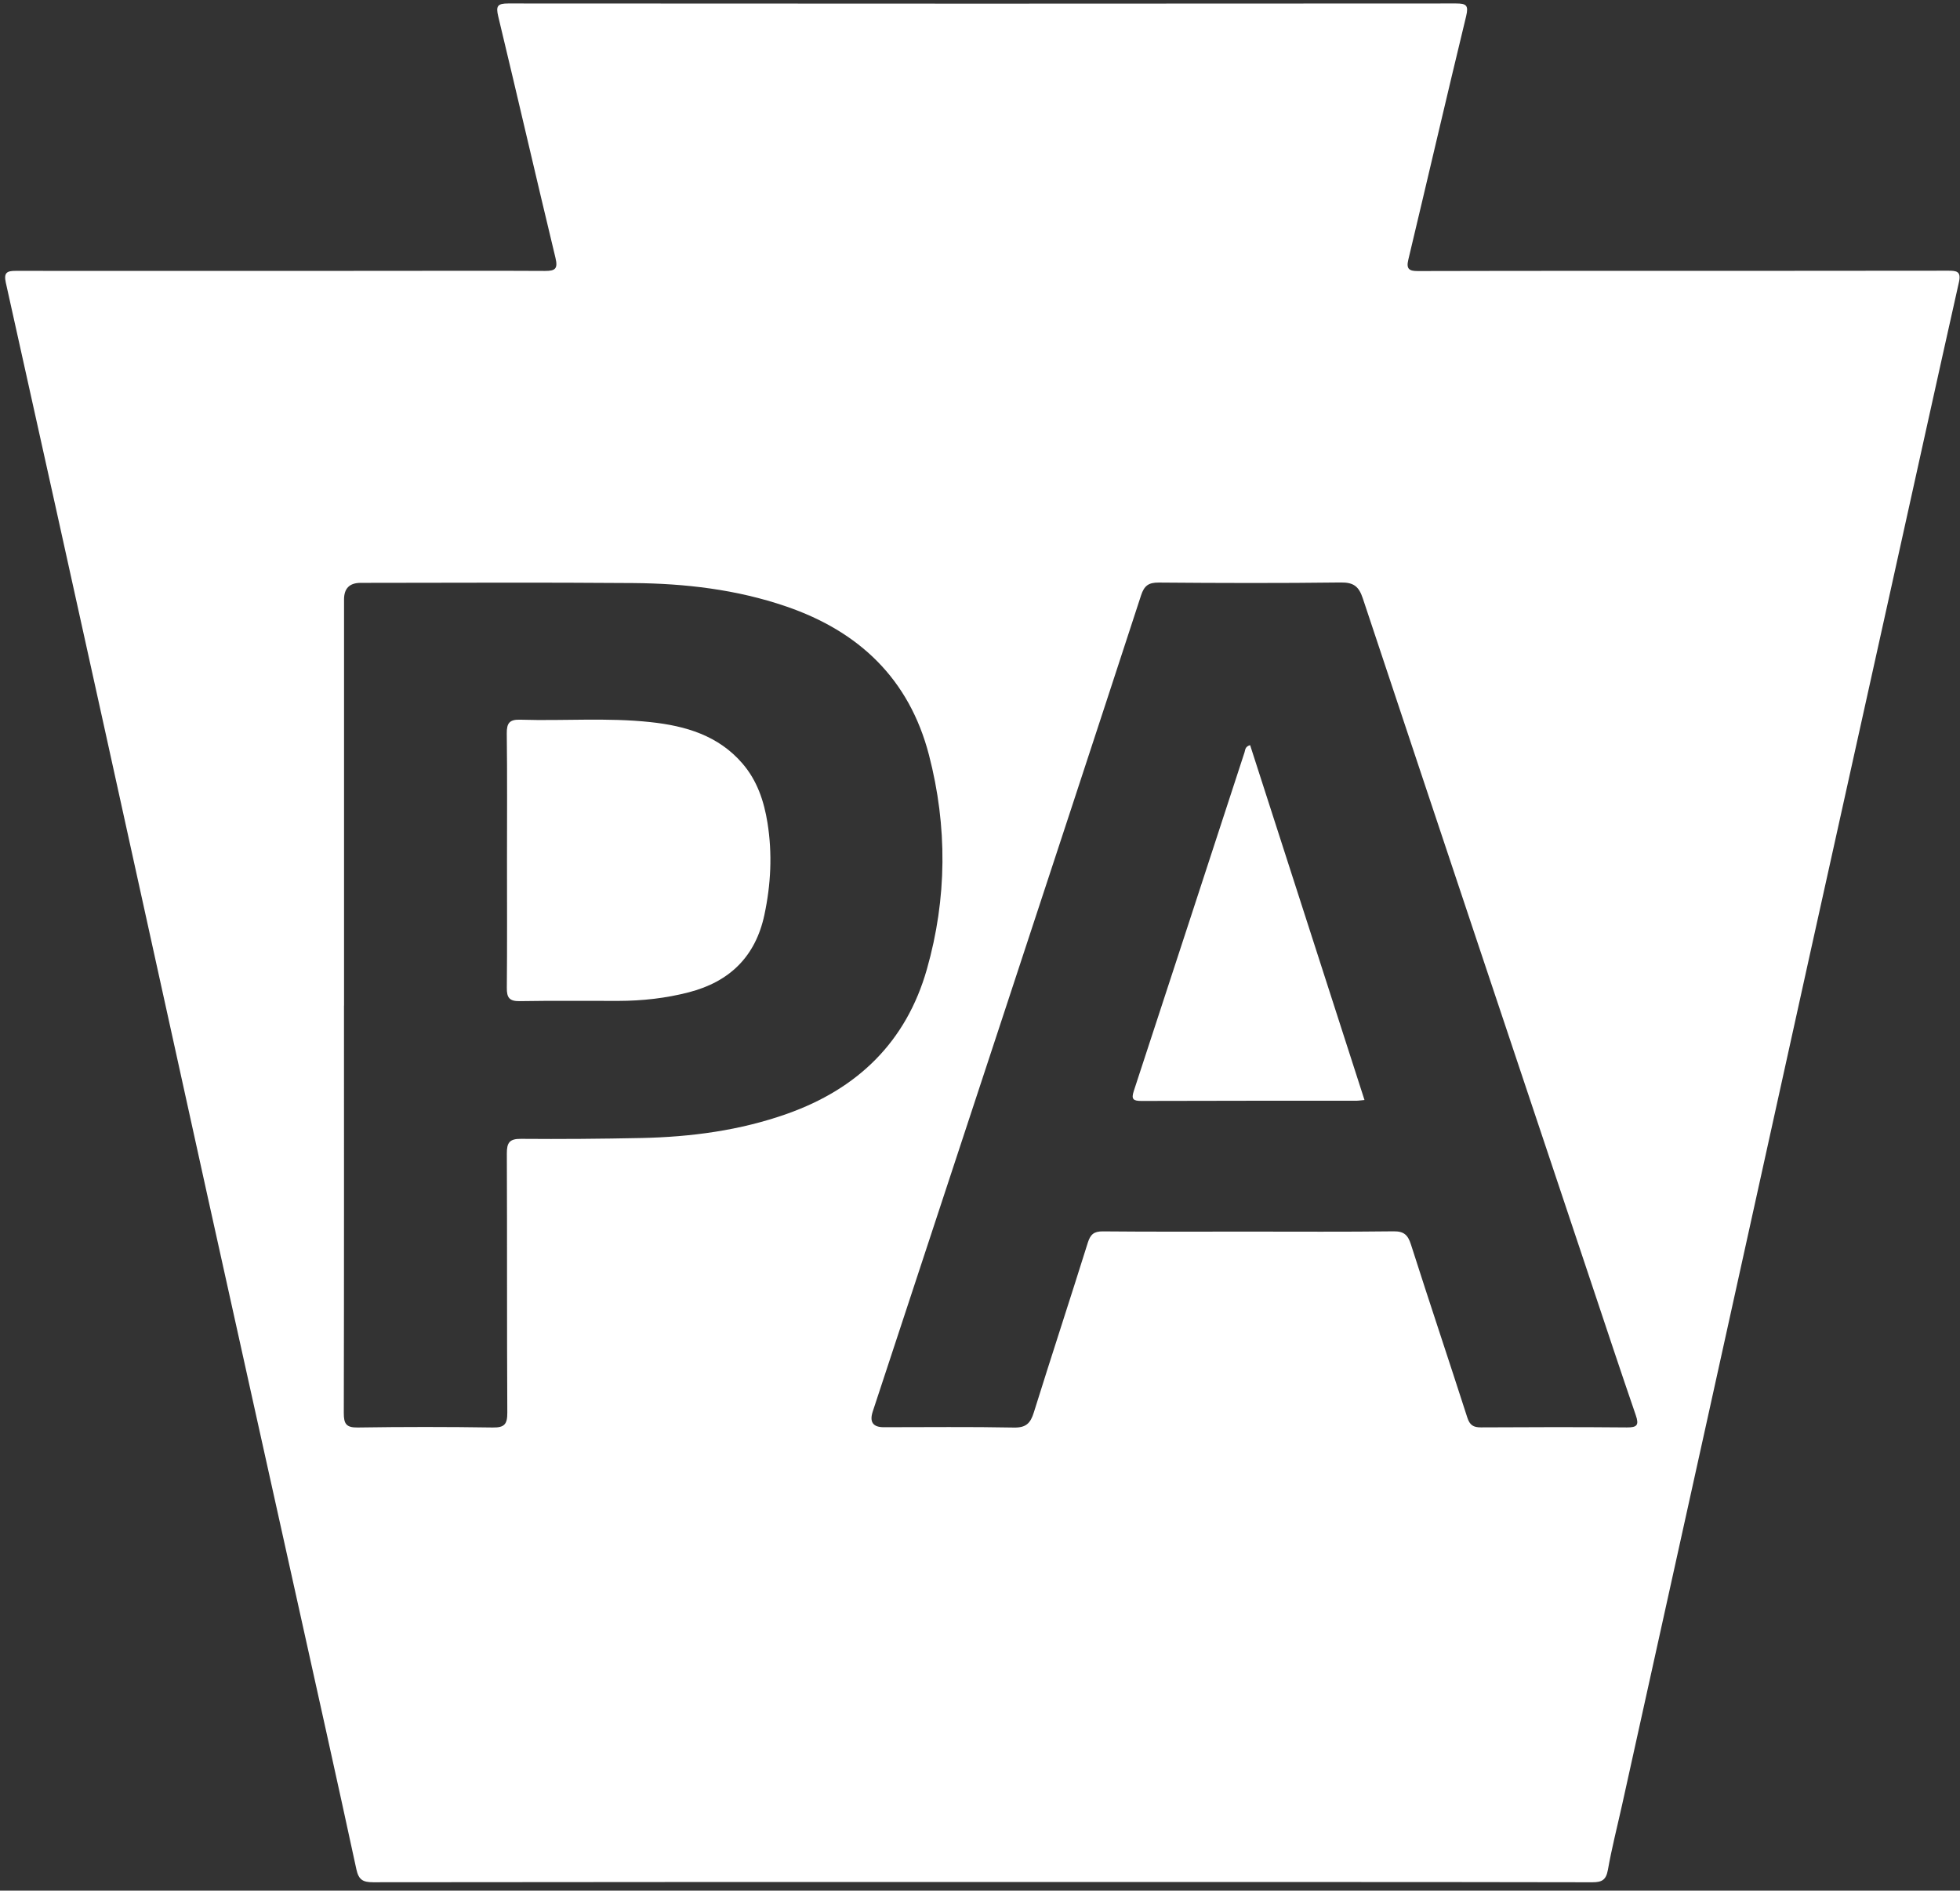
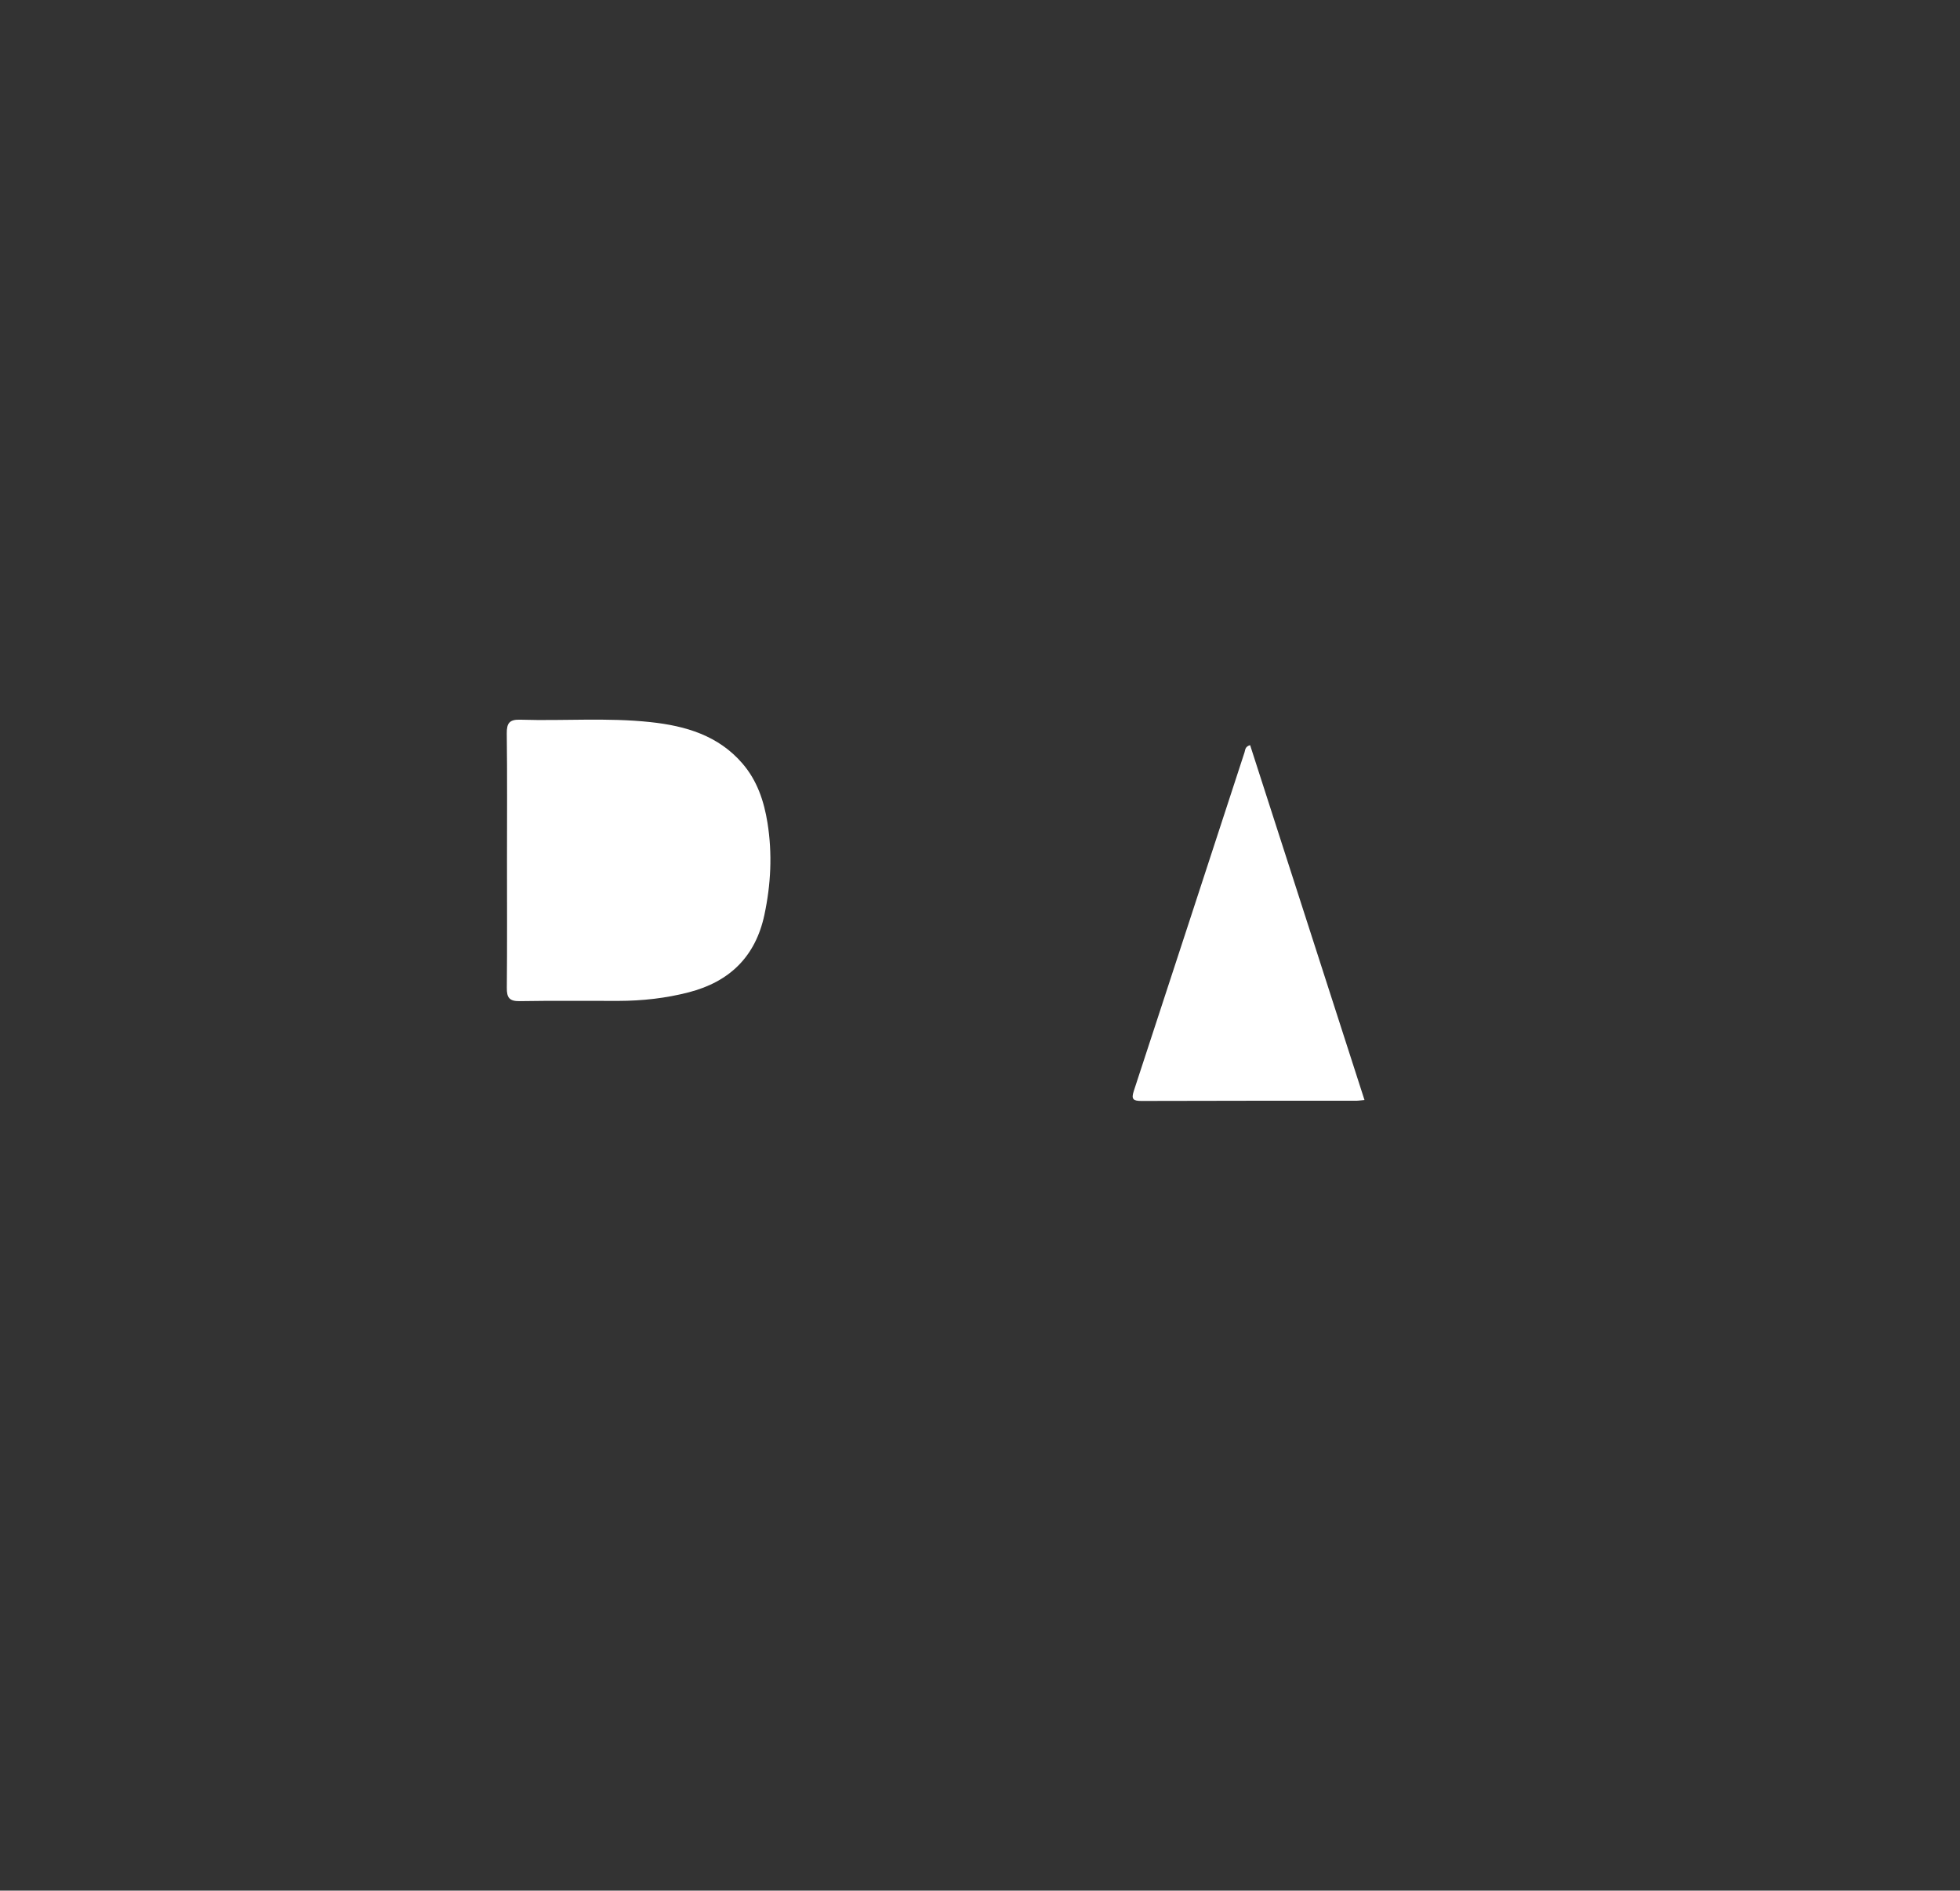
<svg xmlns="http://www.w3.org/2000/svg" width="113" height="109" viewBox="0 0 113 109" fill="none">
  <rect x="0" y="0" width="113" height="109" fill="#333333" stroke="none" />
  <g id="Group 9">
-     <path id="Vector" d="M56.616 108.505C44.913 108.505 33.211 108.501 21.508 108.518C20.925 108.518 20.678 108.379 20.547 107.774C19.424 102.569 18.262 97.372 17.111 92.174C15.398 84.444 13.678 76.717 11.97 68.985C9.989 60.012 8.021 51.035 6.041 42.06C4.145 33.469 2.249 24.879 0.335 16.293C0.209 15.723 0.394 15.614 0.907 15.616C7.928 15.624 14.949 15.618 21.97 15.616C25.121 15.616 28.273 15.602 31.424 15.62C32.021 15.622 32.174 15.488 32.023 14.86C30.907 10.226 29.84 5.58 28.725 0.945C28.582 0.348 28.678 0.2 29.298 0.2C47.513 0.214 65.727 0.214 83.942 0.2C84.534 0.2 84.68 0.303 84.528 0.931C83.395 5.61 82.309 10.301 81.191 14.984C81.064 15.514 81.255 15.628 81.737 15.627C85.538 15.614 89.338 15.617 93.139 15.616C99.534 15.614 105.929 15.616 112.326 15.607C112.786 15.607 113.079 15.635 112.942 16.252C111.63 22.104 110.344 27.959 109.047 33.814C107.47 40.934 105.887 48.052 104.313 55.173C102.335 64.124 100.363 73.076 98.387 82.029C96.764 89.375 95.14 96.722 93.516 104.068C93.24 105.311 92.923 106.546 92.701 107.799C92.596 108.383 92.364 108.52 91.796 108.519C81.761 108.5 71.727 108.505 61.693 108.505C60 108.505 58.309 108.505 56.617 108.505H56.616ZM71.998 71.006C74.779 71.006 77.56 71.025 80.34 70.99C80.949 70.982 81.17 71.203 81.347 71.754C82.41 75.084 83.524 78.398 84.595 81.726C84.736 82.161 84.94 82.294 85.381 82.293C88.184 82.276 90.989 82.271 93.792 82.296C94.385 82.301 94.504 82.161 94.308 81.592C93.441 79.074 92.605 76.546 91.761 74.019C87.358 60.846 82.951 47.675 78.57 34.497C78.343 33.812 78.043 33.573 77.304 33.582C73.806 33.626 70.306 33.616 66.807 33.587C66.216 33.582 65.967 33.769 65.785 34.327C63.128 42.471 60.449 50.608 57.771 58.745C55.289 66.289 52.803 73.831 50.318 81.374C50.118 81.979 50.327 82.282 50.944 82.283C53.447 82.283 55.95 82.253 58.451 82.303C59.151 82.317 59.409 82.057 59.602 81.436C60.623 78.166 61.693 74.91 62.717 71.641C62.868 71.163 63.072 70.989 63.587 70.993C66.39 71.02 69.195 71.006 71.998 71.006ZM19.832 57.975C19.832 65.805 19.838 73.635 19.821 81.467C19.821 82.078 19.952 82.31 20.622 82.3C23.217 82.26 25.812 82.26 28.407 82.3C29.089 82.311 29.251 82.104 29.248 81.443C29.221 76.462 29.242 71.481 29.221 66.5C29.219 65.882 29.372 65.652 30.032 65.658C32.347 65.677 34.664 65.658 36.979 65.61C39.84 65.549 42.654 65.178 45.37 64.217C49.443 62.775 52.245 60.072 53.437 55.882C54.601 51.791 54.627 47.647 53.558 43.527C52.42 39.145 49.533 36.403 45.317 34.961C42.458 33.982 39.494 33.64 36.498 33.615C31.263 33.572 26.027 33.602 20.791 33.604C20.155 33.604 19.837 33.921 19.835 34.555C19.835 42.363 19.835 50.17 19.835 57.978L19.832 57.975Z" fill="#FFFFFF" />
    <path id="Vector_2" d="M72.073 42.959C74.267 49.768 76.462 56.576 78.667 63.419C78.446 63.438 78.31 63.462 78.174 63.462C74.052 63.463 69.93 63.458 65.809 63.473C65.337 63.474 65.209 63.377 65.367 62.899C67.502 56.394 69.623 49.883 71.751 43.375C71.796 43.233 71.78 43.044 72.073 42.959Z" fill="#FFFFFF" />
    <path id="Vector_3" d="M29.23 49.587C29.23 47.154 29.248 44.72 29.217 42.288C29.21 41.684 29.378 41.473 30 41.493C32.499 41.572 35.006 41.363 37.501 41.632C39.524 41.85 41.414 42.398 42.81 44.025C43.654 45.008 44.046 46.183 44.248 47.437C44.533 49.22 44.445 50.992 44.068 52.753C43.554 55.154 42.06 56.6 39.72 57.207C38.391 57.552 37.033 57.702 35.661 57.705C33.761 57.709 31.86 57.686 29.961 57.719C29.367 57.729 29.214 57.516 29.22 56.956C29.243 54.5 29.23 52.043 29.23 49.587Z" fill="#FFFFFF" />
  </g>
</svg>